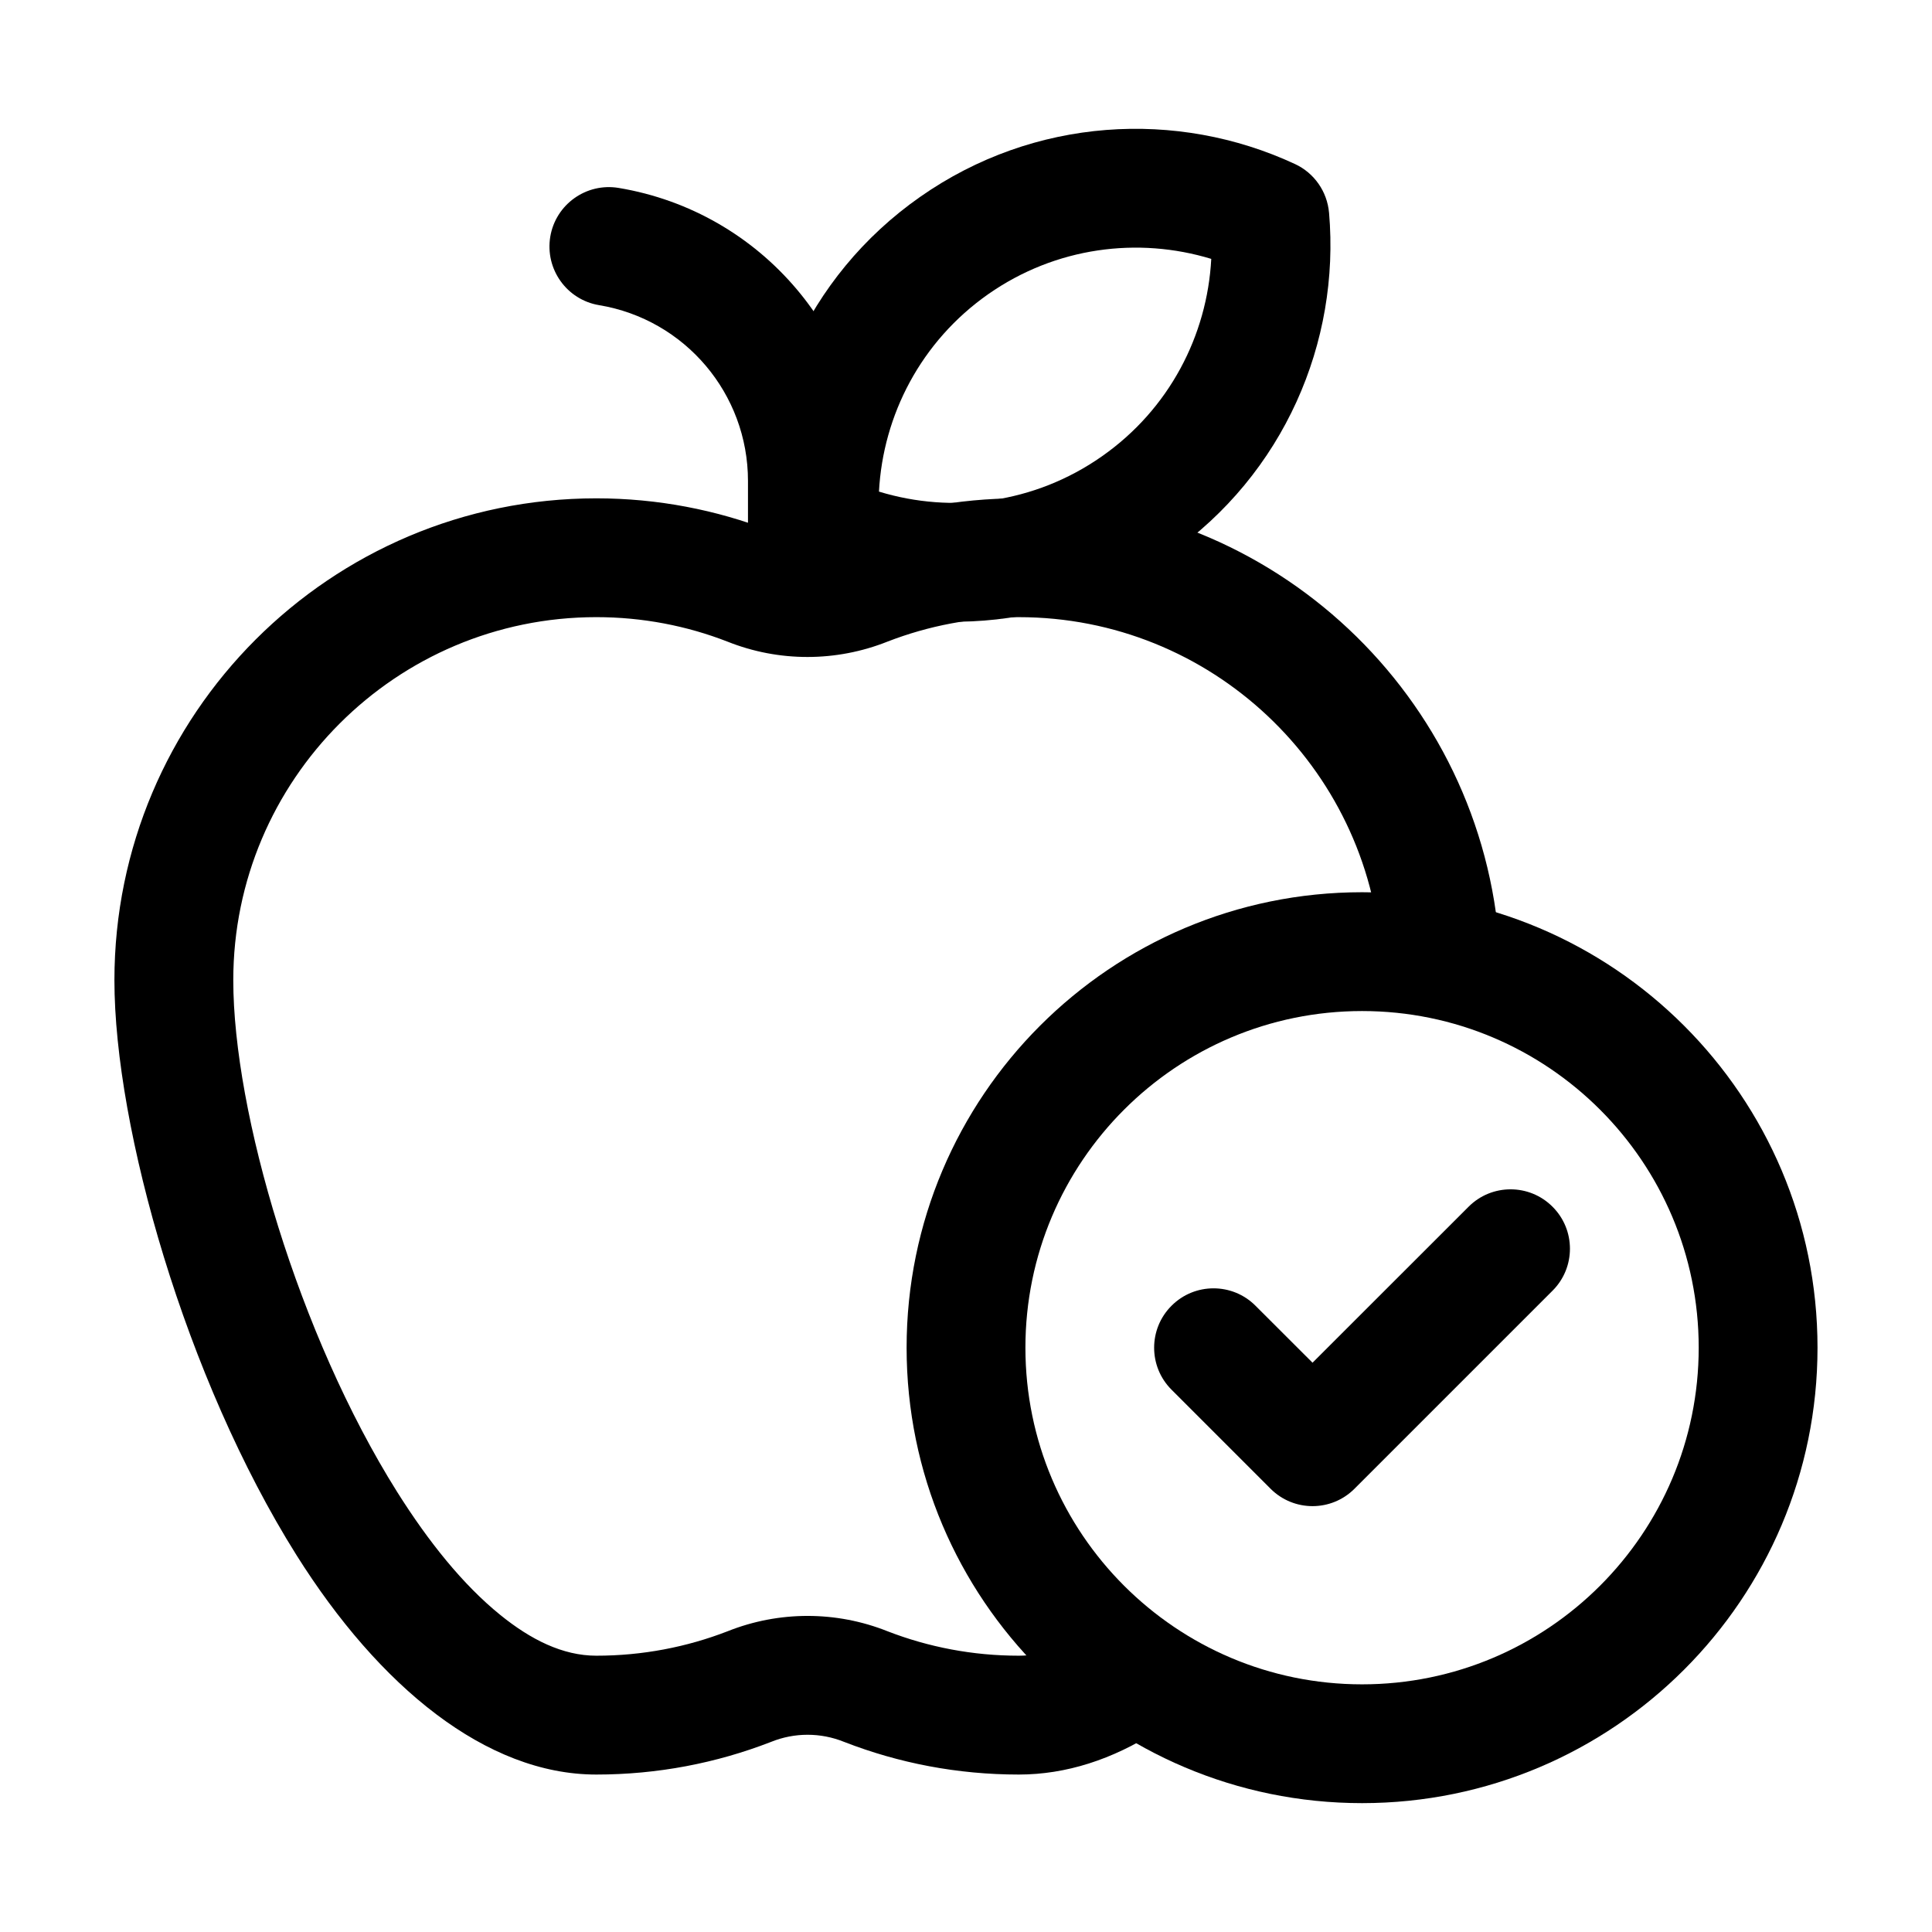
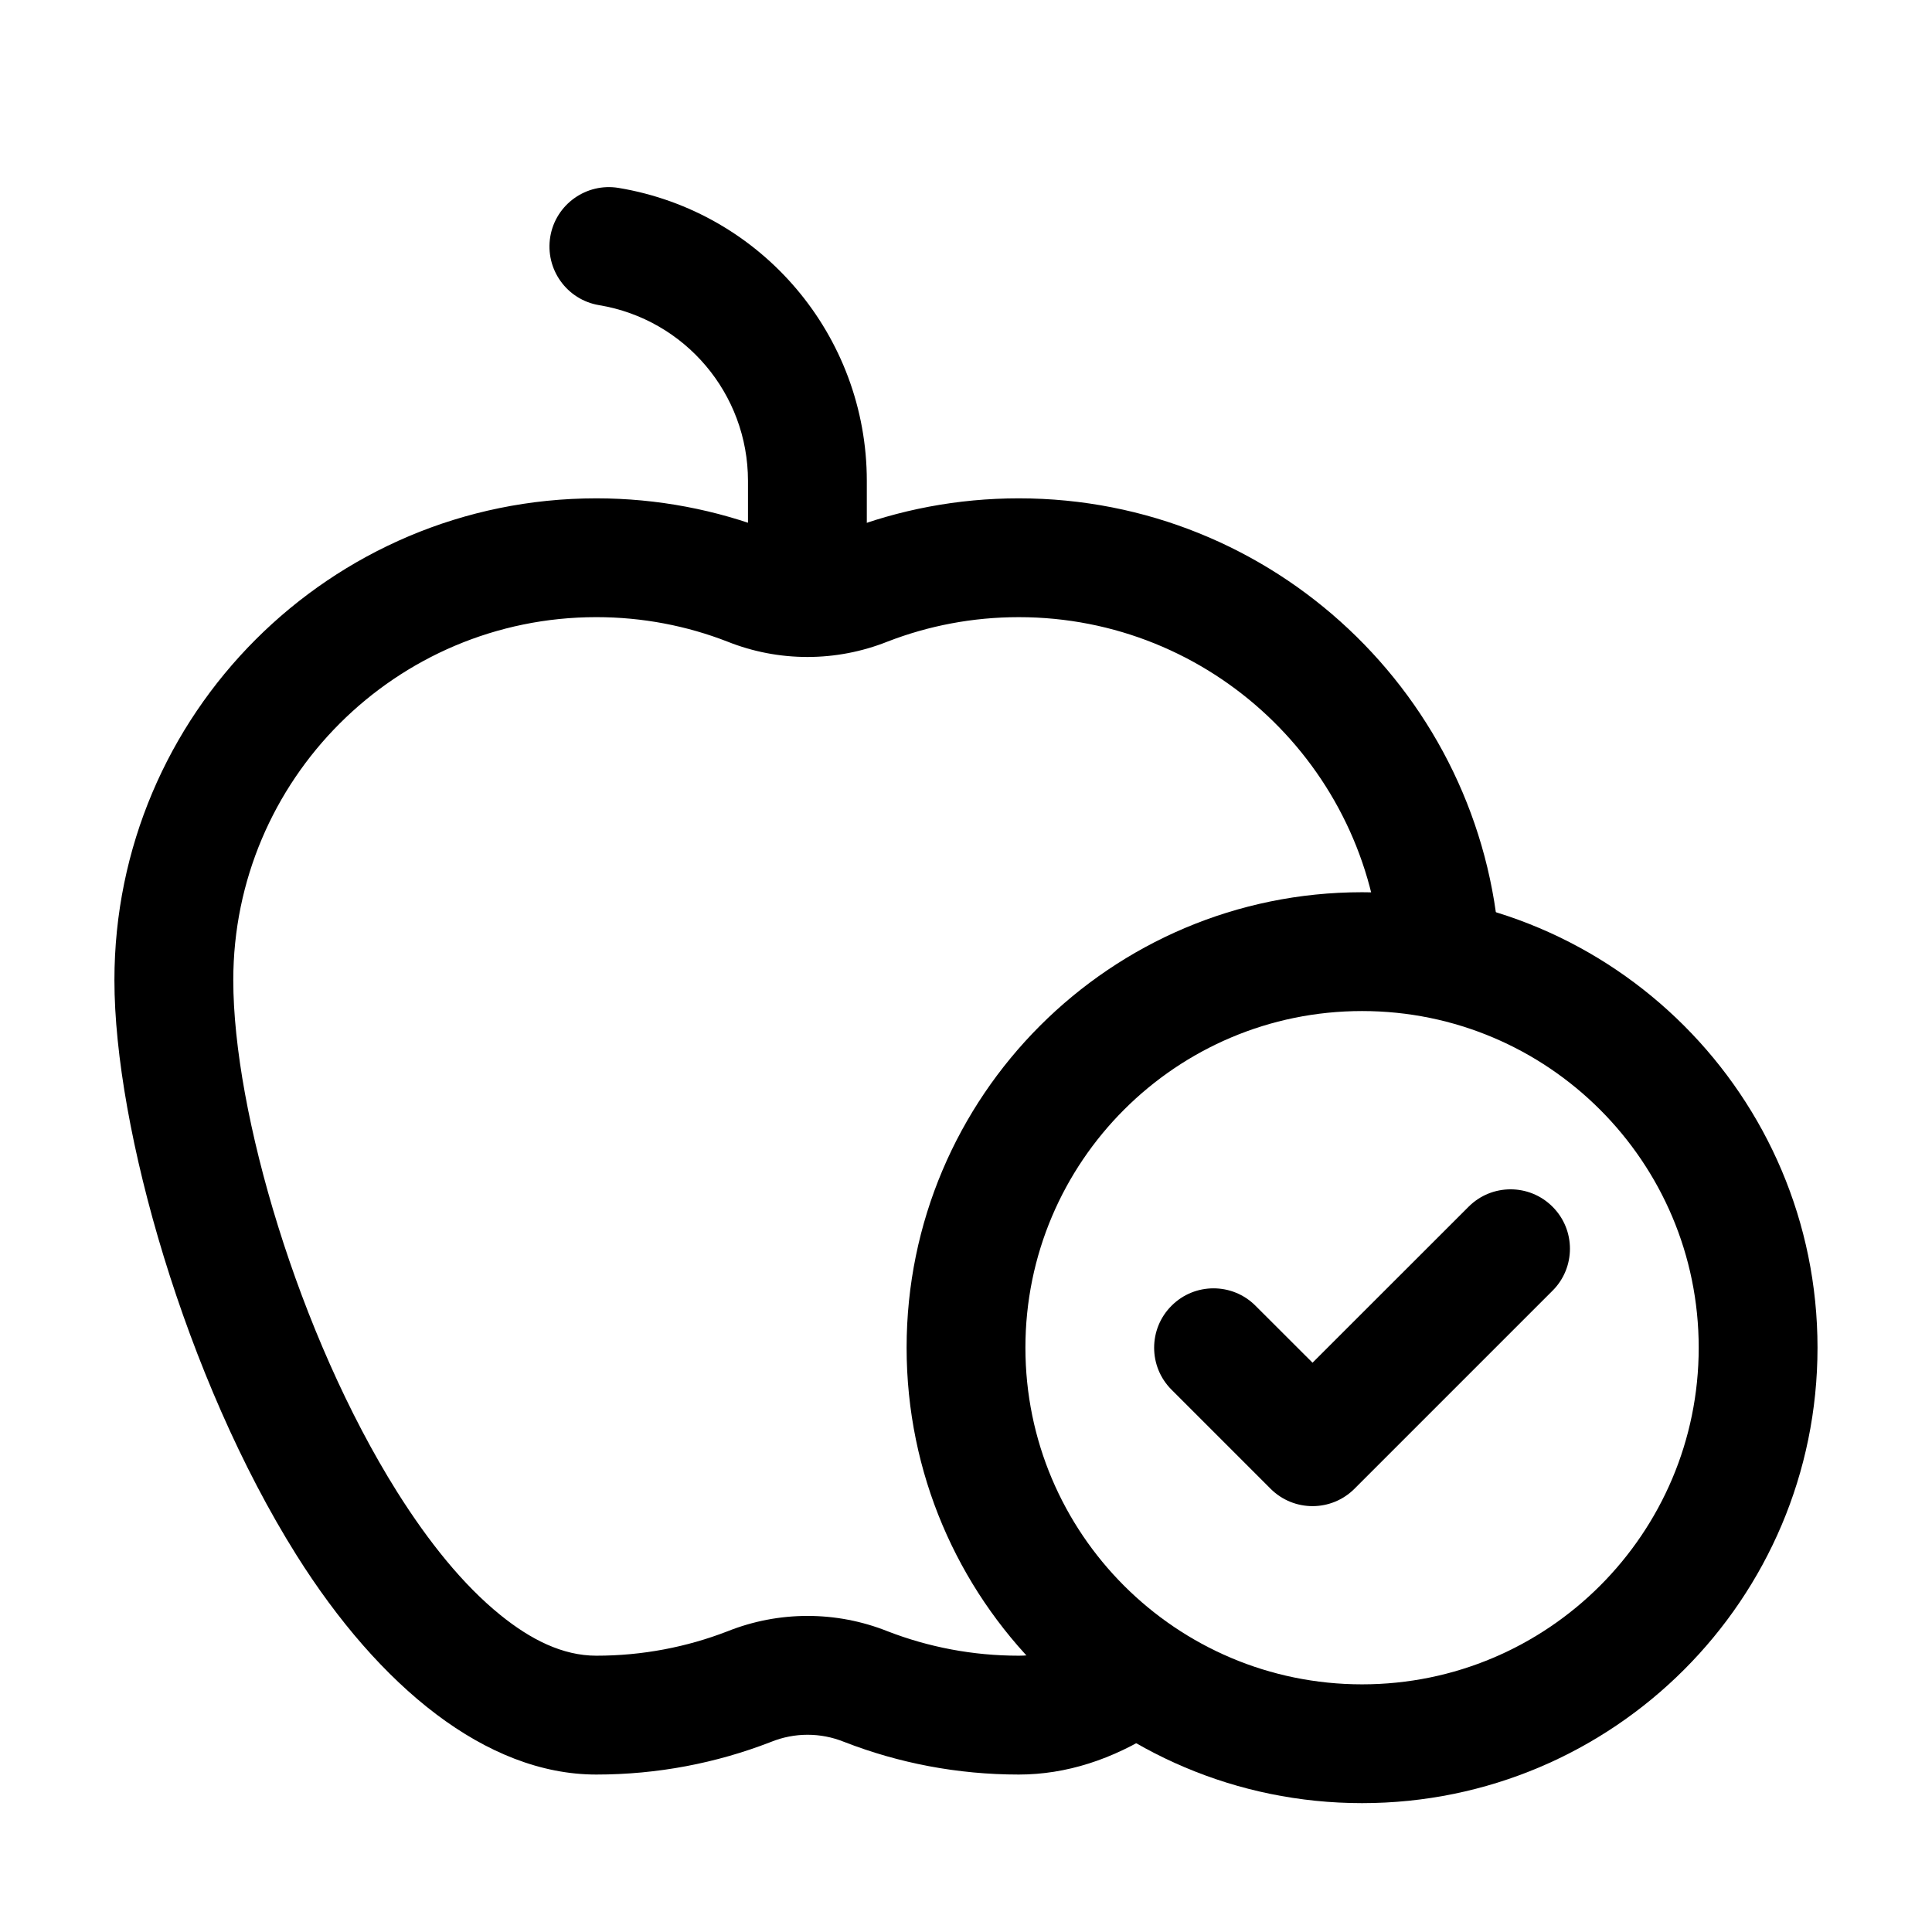
<svg xmlns="http://www.w3.org/2000/svg" fill="#000000" width="800px" height="800px" version="1.1" viewBox="144 144 512 512">
  <g fill-rule="evenodd">
    <path d="m433.5 576.29c-6.254 4.008-12.742 6.488-19.5 6.488-12.258 0-23.973-2.289-34.762-6.465-13.625-5.438-28.82-5.438-42.445 0-10.789 4.176-22.504 6.465-34.762 6.465-8.941 0-17.402-4.281-25.465-10.812-9.91-8.02-19.039-19.438-27.312-32.578-26.176-41.668-43.434-100.68-43.434-135.63 0-53.09 43.117-96.207 96.207-96.207 12.258 0 23.973 2.289 34.762 6.488 13.625 5.438 28.82 5.414 42.445-0.02 10.789-4.176 22.504-6.465 34.762-6.465 50.906 0 92.637 39.633 95.996 89.699 0.566 8.668 8.082 15.242 16.75 14.652 8.668-0.566 15.242-8.082 14.652-16.75-4.43-66.461-59.828-119.09-127.4-119.09-16.27 0-31.824 3.043-46.141 8.586-0.082 0.043-0.148 0.062-0.211 0.082-6.191 2.5-13.098 2.5-19.293 0.02-0.043-0.02-0.105-0.062-0.168-0.082-14.316-5.543-29.895-8.605-46.16-8.605-70.469 0-127.7 57.223-127.7 127.7 0 39.215 18.871 105.61 48.262 152.38 21.895 34.824 50.254 58.129 79.434 58.129 16.27 0 31.824-3.043 46.141-8.586 0.082-0.02 0.148-0.062 0.211-0.082 6.191-2.5 13.098-2.5 19.293 0 0.043 0.02 0.105 0.043 0.168 0.062 14.316 5.562 29.895 8.605 46.16 8.605 12.555 0 24.832-4.008 36.465-11.441 7.328-4.703 9.469-14.441 4.785-21.746-4.68-7.328-14.422-9.469-21.746-4.785z" />
-     <path d="m496.21 200.39c-0.484-5.625-3.926-10.559-9.047-12.93-31.215-14.504-69.105-12.449-99.312 8.711-30.207 21.141-45.09 56.047-42.152 90.352 0.504 5.606 3.945 10.539 9.07 12.91 31.195 14.527 69.105 12.449 99.312-8.691 30.207-21.16 45.09-56.07 42.133-90.352zm-31.215 12.238c-1.07 20.238-11.105 39.801-28.988 52.312-17.863 12.531-39.695 15.262-59.07 9.34 1.07-20.238 11.105-39.801 28.969-52.332 17.887-12.512 39.695-15.242 59.094-9.34v0.02z" />
    <path d="m342.25 291.43-0.02 0.148c0 0.797 0.062 1.574 0.188 2.332v0.02c0.043 0.273 0.082 0.547 0.148 0.82 0.418 2.266 1.281 4.137 2.371 5.648 2.832 4.176 7.621 6.926 13.035 6.926 0 0 15.742-1.219 15.742-16.016v-19.859c0-38.477-27.816-71.332-65.77-77.648-8.566-1.426-16.688 4.367-18.117 12.93-1.426 8.586 4.367 16.711 12.93 18.137 22.777 3.777 39.465 23.488 39.465 46.582v19.859l0.02 0.125z" />
    <path d="m504.96 380.45c-66.629 0-120.7 54.098-120.7 120.7 0 66.629 54.074 120.7 120.7 120.7 66.629 0 120.7-54.074 120.7-120.7 0-66.609-54.074-120.7-120.7-120.7zm0 31.488c49.246 0 89.215 39.969 89.215 89.215s-39.969 89.215-89.215 89.215c-49.246 0-89.215-39.969-89.215-89.215s39.969-89.215 89.215-89.215z" />
-     <path d="m454.47 512.29 26.238 26.238c6.152 6.152 16.102 6.152 22.25 0l52.48-52.48c6.152-6.129 6.152-16.121 0-22.25-6.129-6.152-16.121-6.152-22.25 0l-41.355 41.332-15.113-15.094c-6.129-6.152-16.121-6.152-22.25 0-6.152 6.129-6.152 16.121 0 22.25z" />
+     <path d="m454.47 512.29 26.238 26.238c6.152 6.152 16.102 6.152 22.25 0l52.48-52.48c6.152-6.129 6.152-16.121 0-22.25-6.129-6.152-16.121-6.152-22.25 0l-41.355 41.332-15.113-15.094c-6.129-6.152-16.121-6.152-22.25 0-6.152 6.129-6.152 16.121 0 22.25" />
  </g>
</svg>